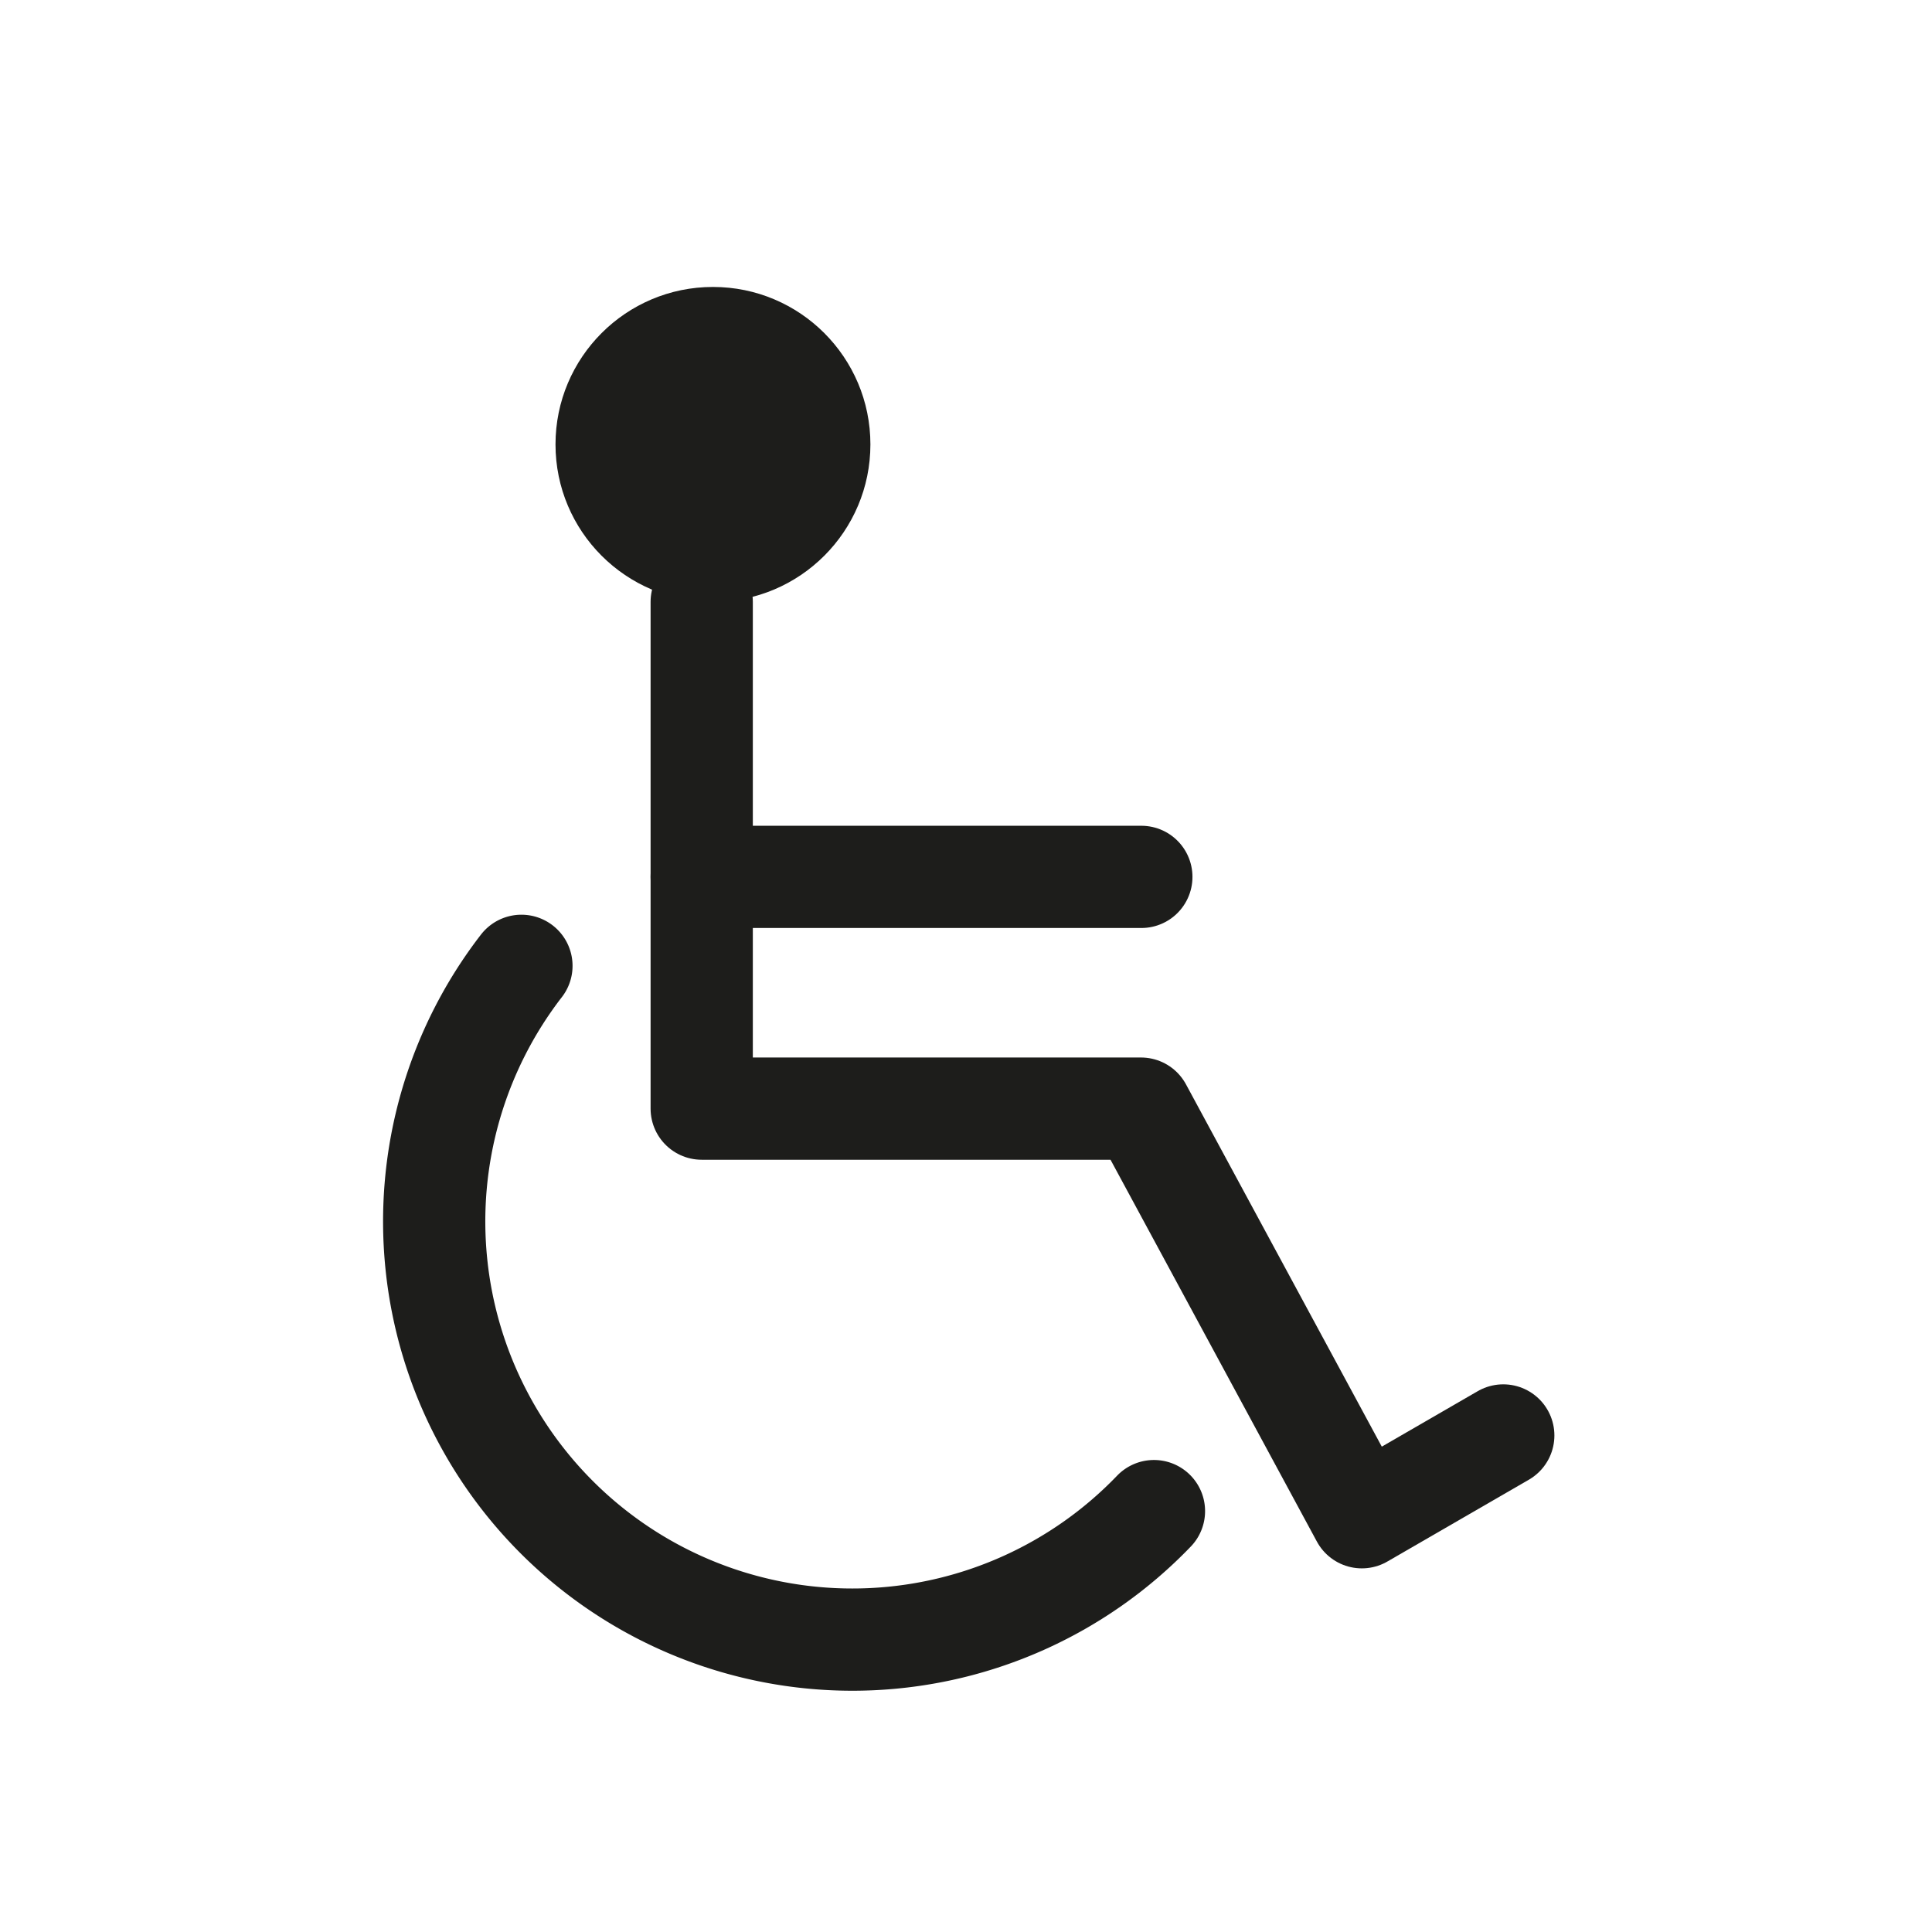
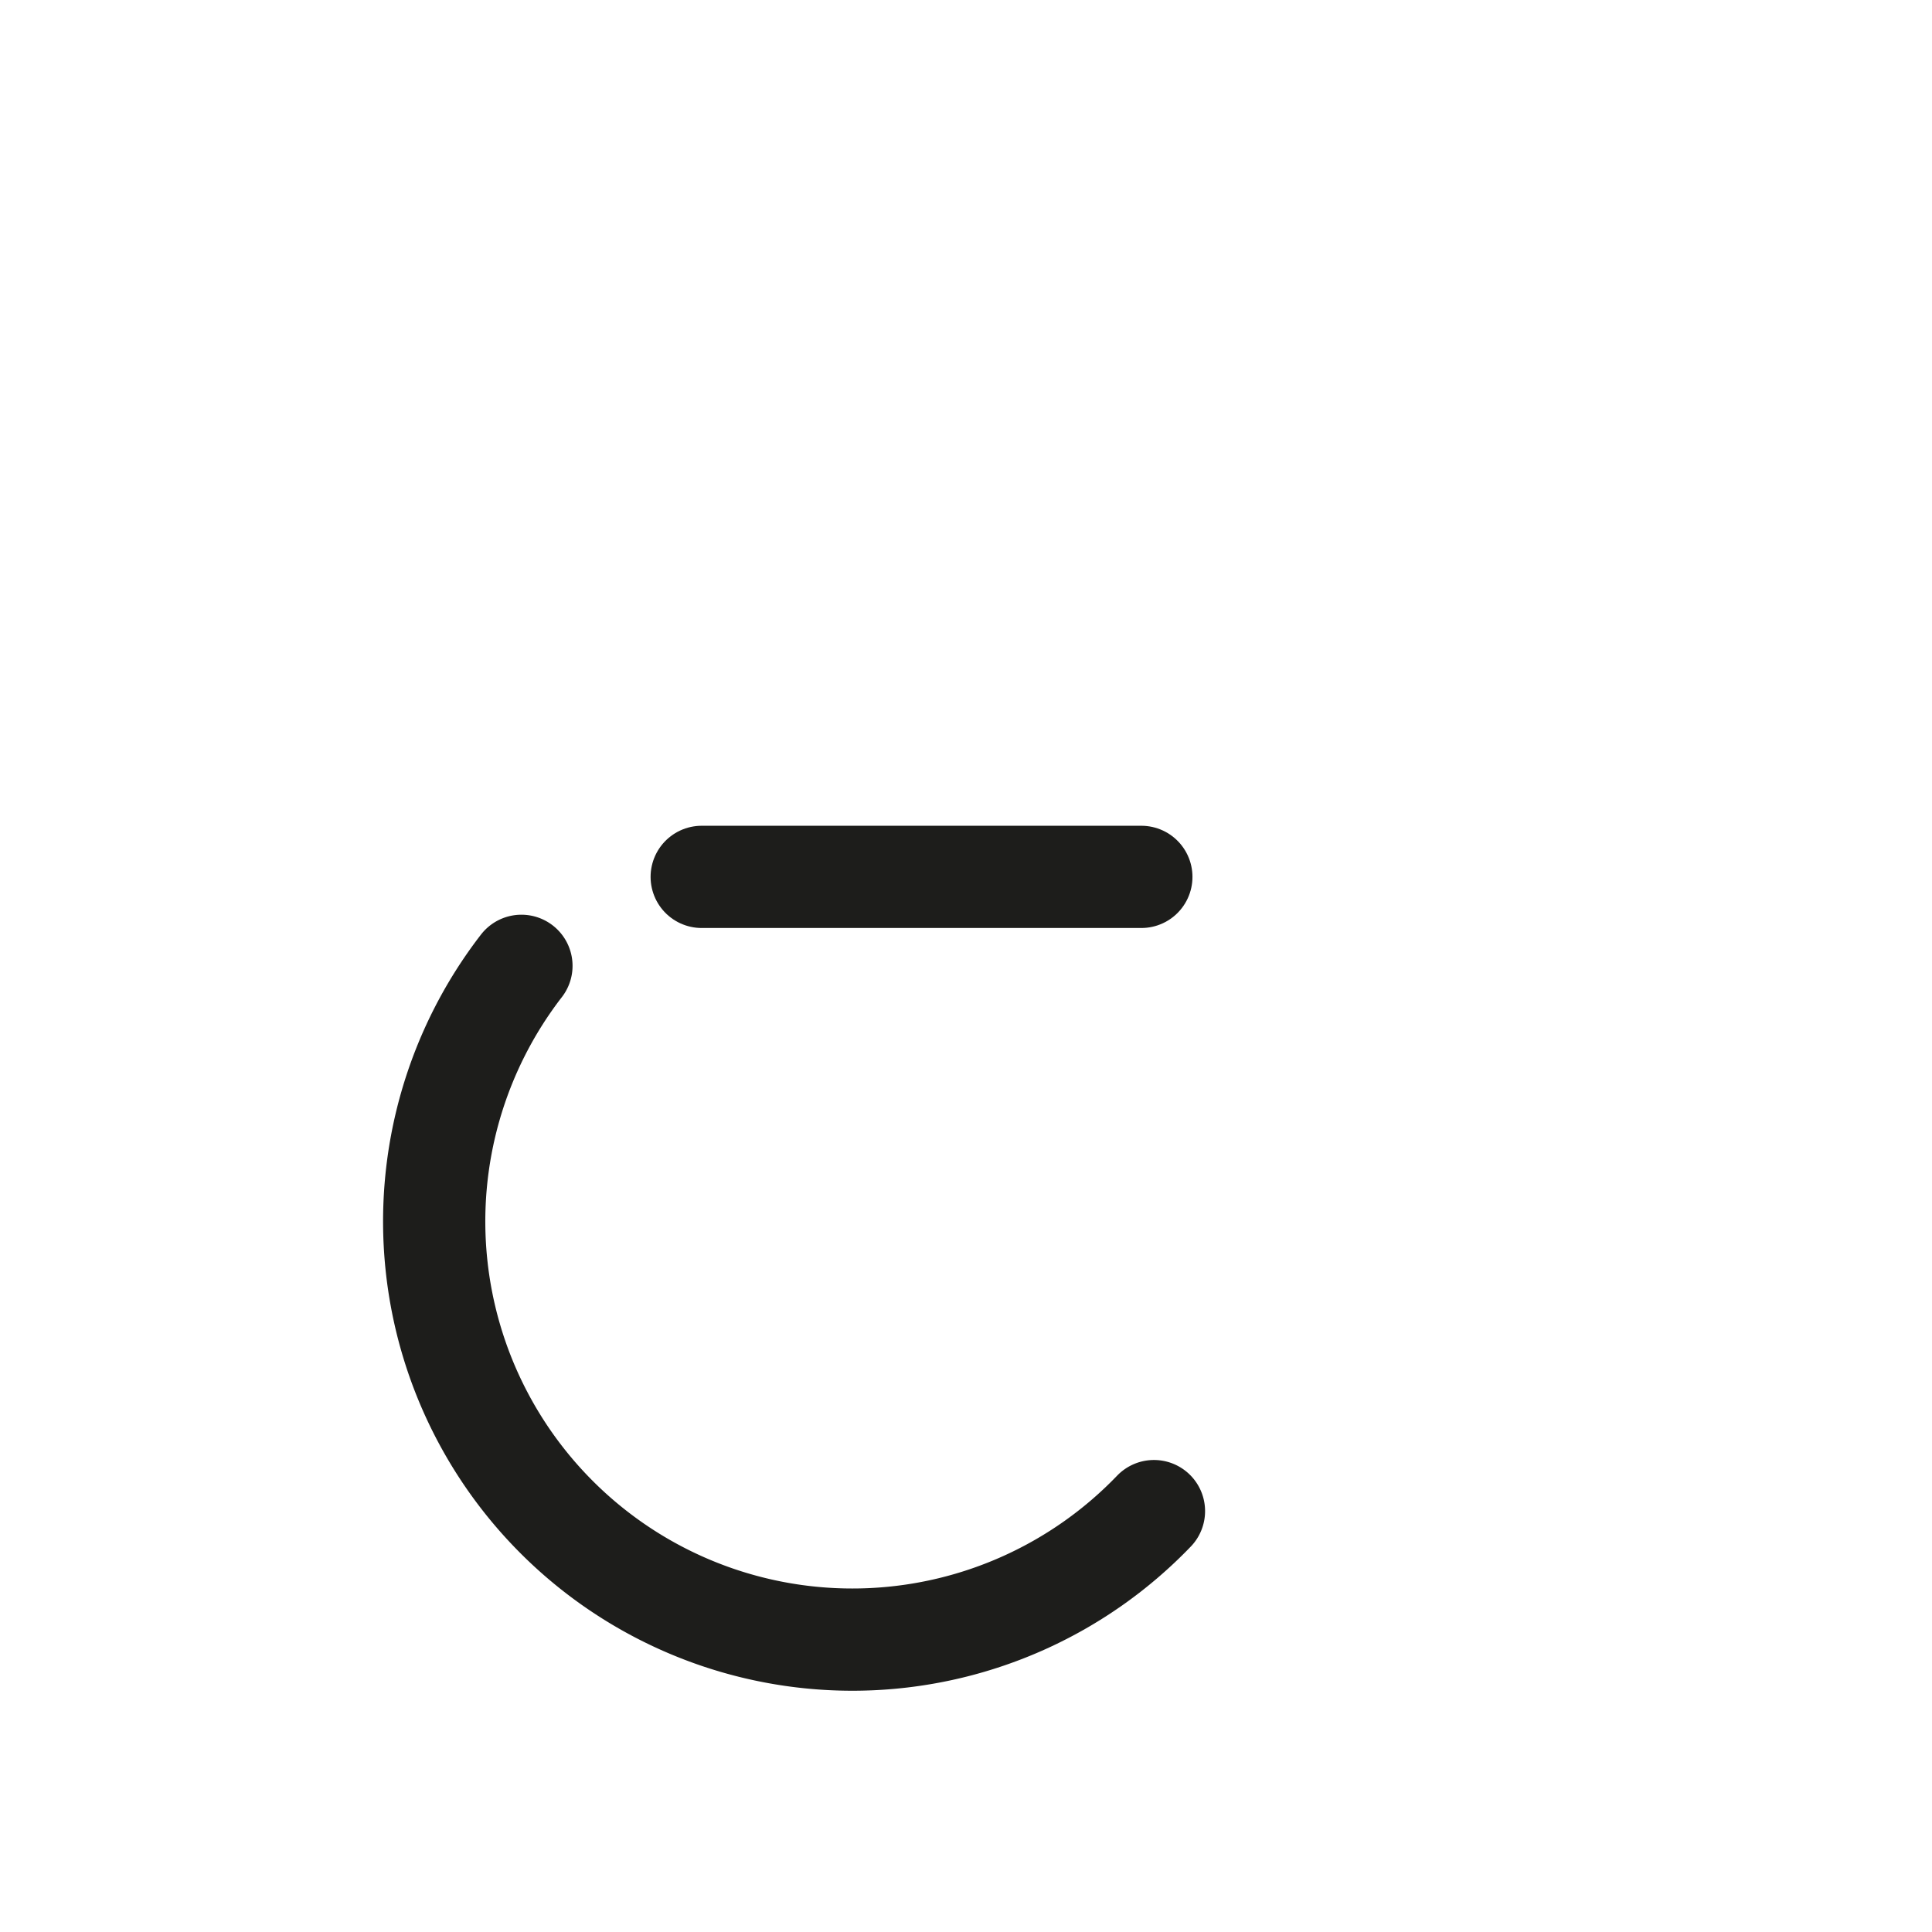
<svg xmlns="http://www.w3.org/2000/svg" viewBox="0 0 56.69 56.69">
  <defs>
    <style>.cls-1,.cls-3{fill:none;}.cls-1{stroke:#1d1d1b;stroke-linecap:round;stroke-linejoin:round;stroke-width:3px;}.cls-2{fill:#1d1d1b;}</style>
  </defs>
  <g id="Livello_2" data-name="Livello 2">
    <g id="Livello_2-2" data-name="Livello 2">
-       <polyline class="cls-1" points="20.59 17.66 20.59 32.53 33.48 32.53 39.96 44.52 44.11 42.12" />
      <line class="cls-1" x1="33.49" y1="25.73" x2="20.59" y2="25.73" />
      <path class="cls-1" d="M33.86,44.34a12.27,12.27,0,0,1-18.56-16" />
-       <circle class="cls-2" cx="20.92" cy="13.04" r="4.62" />
      <rect class="cls-3" width="56.69" height="56.69" />
      <rect class="cls-3" width="56.69" height="56.69" />
    </g>
  </g>
</svg>